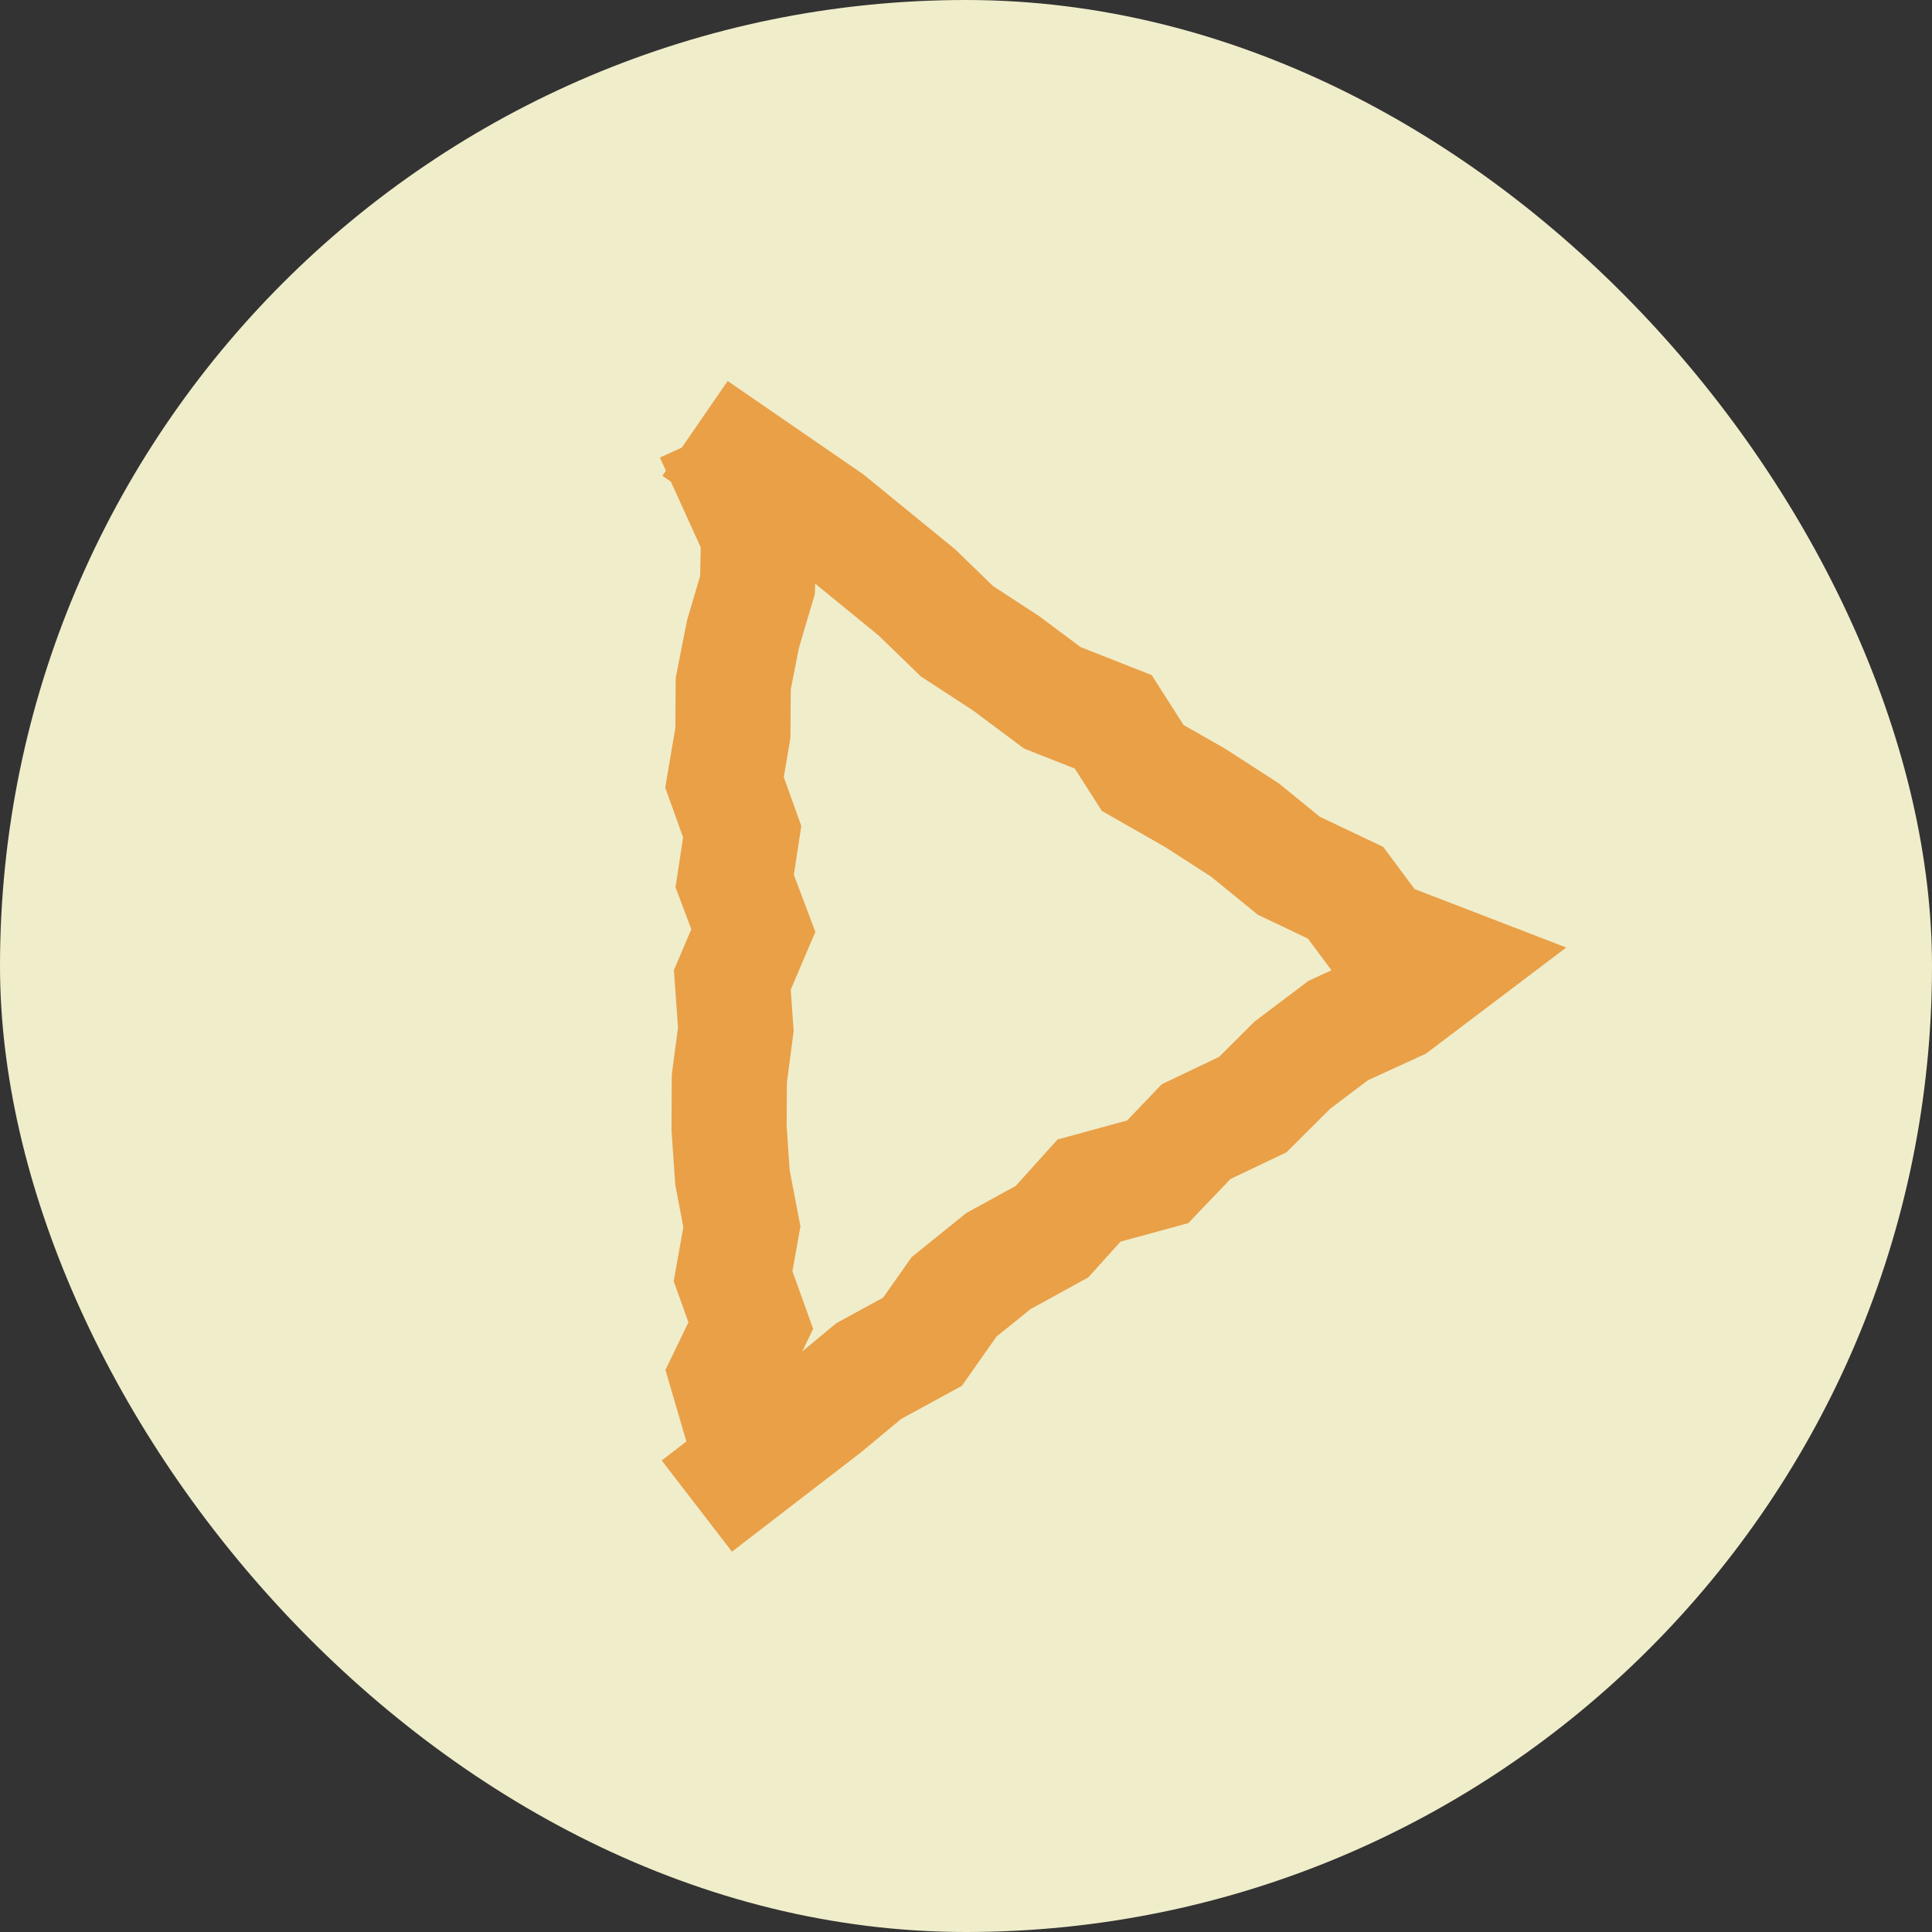
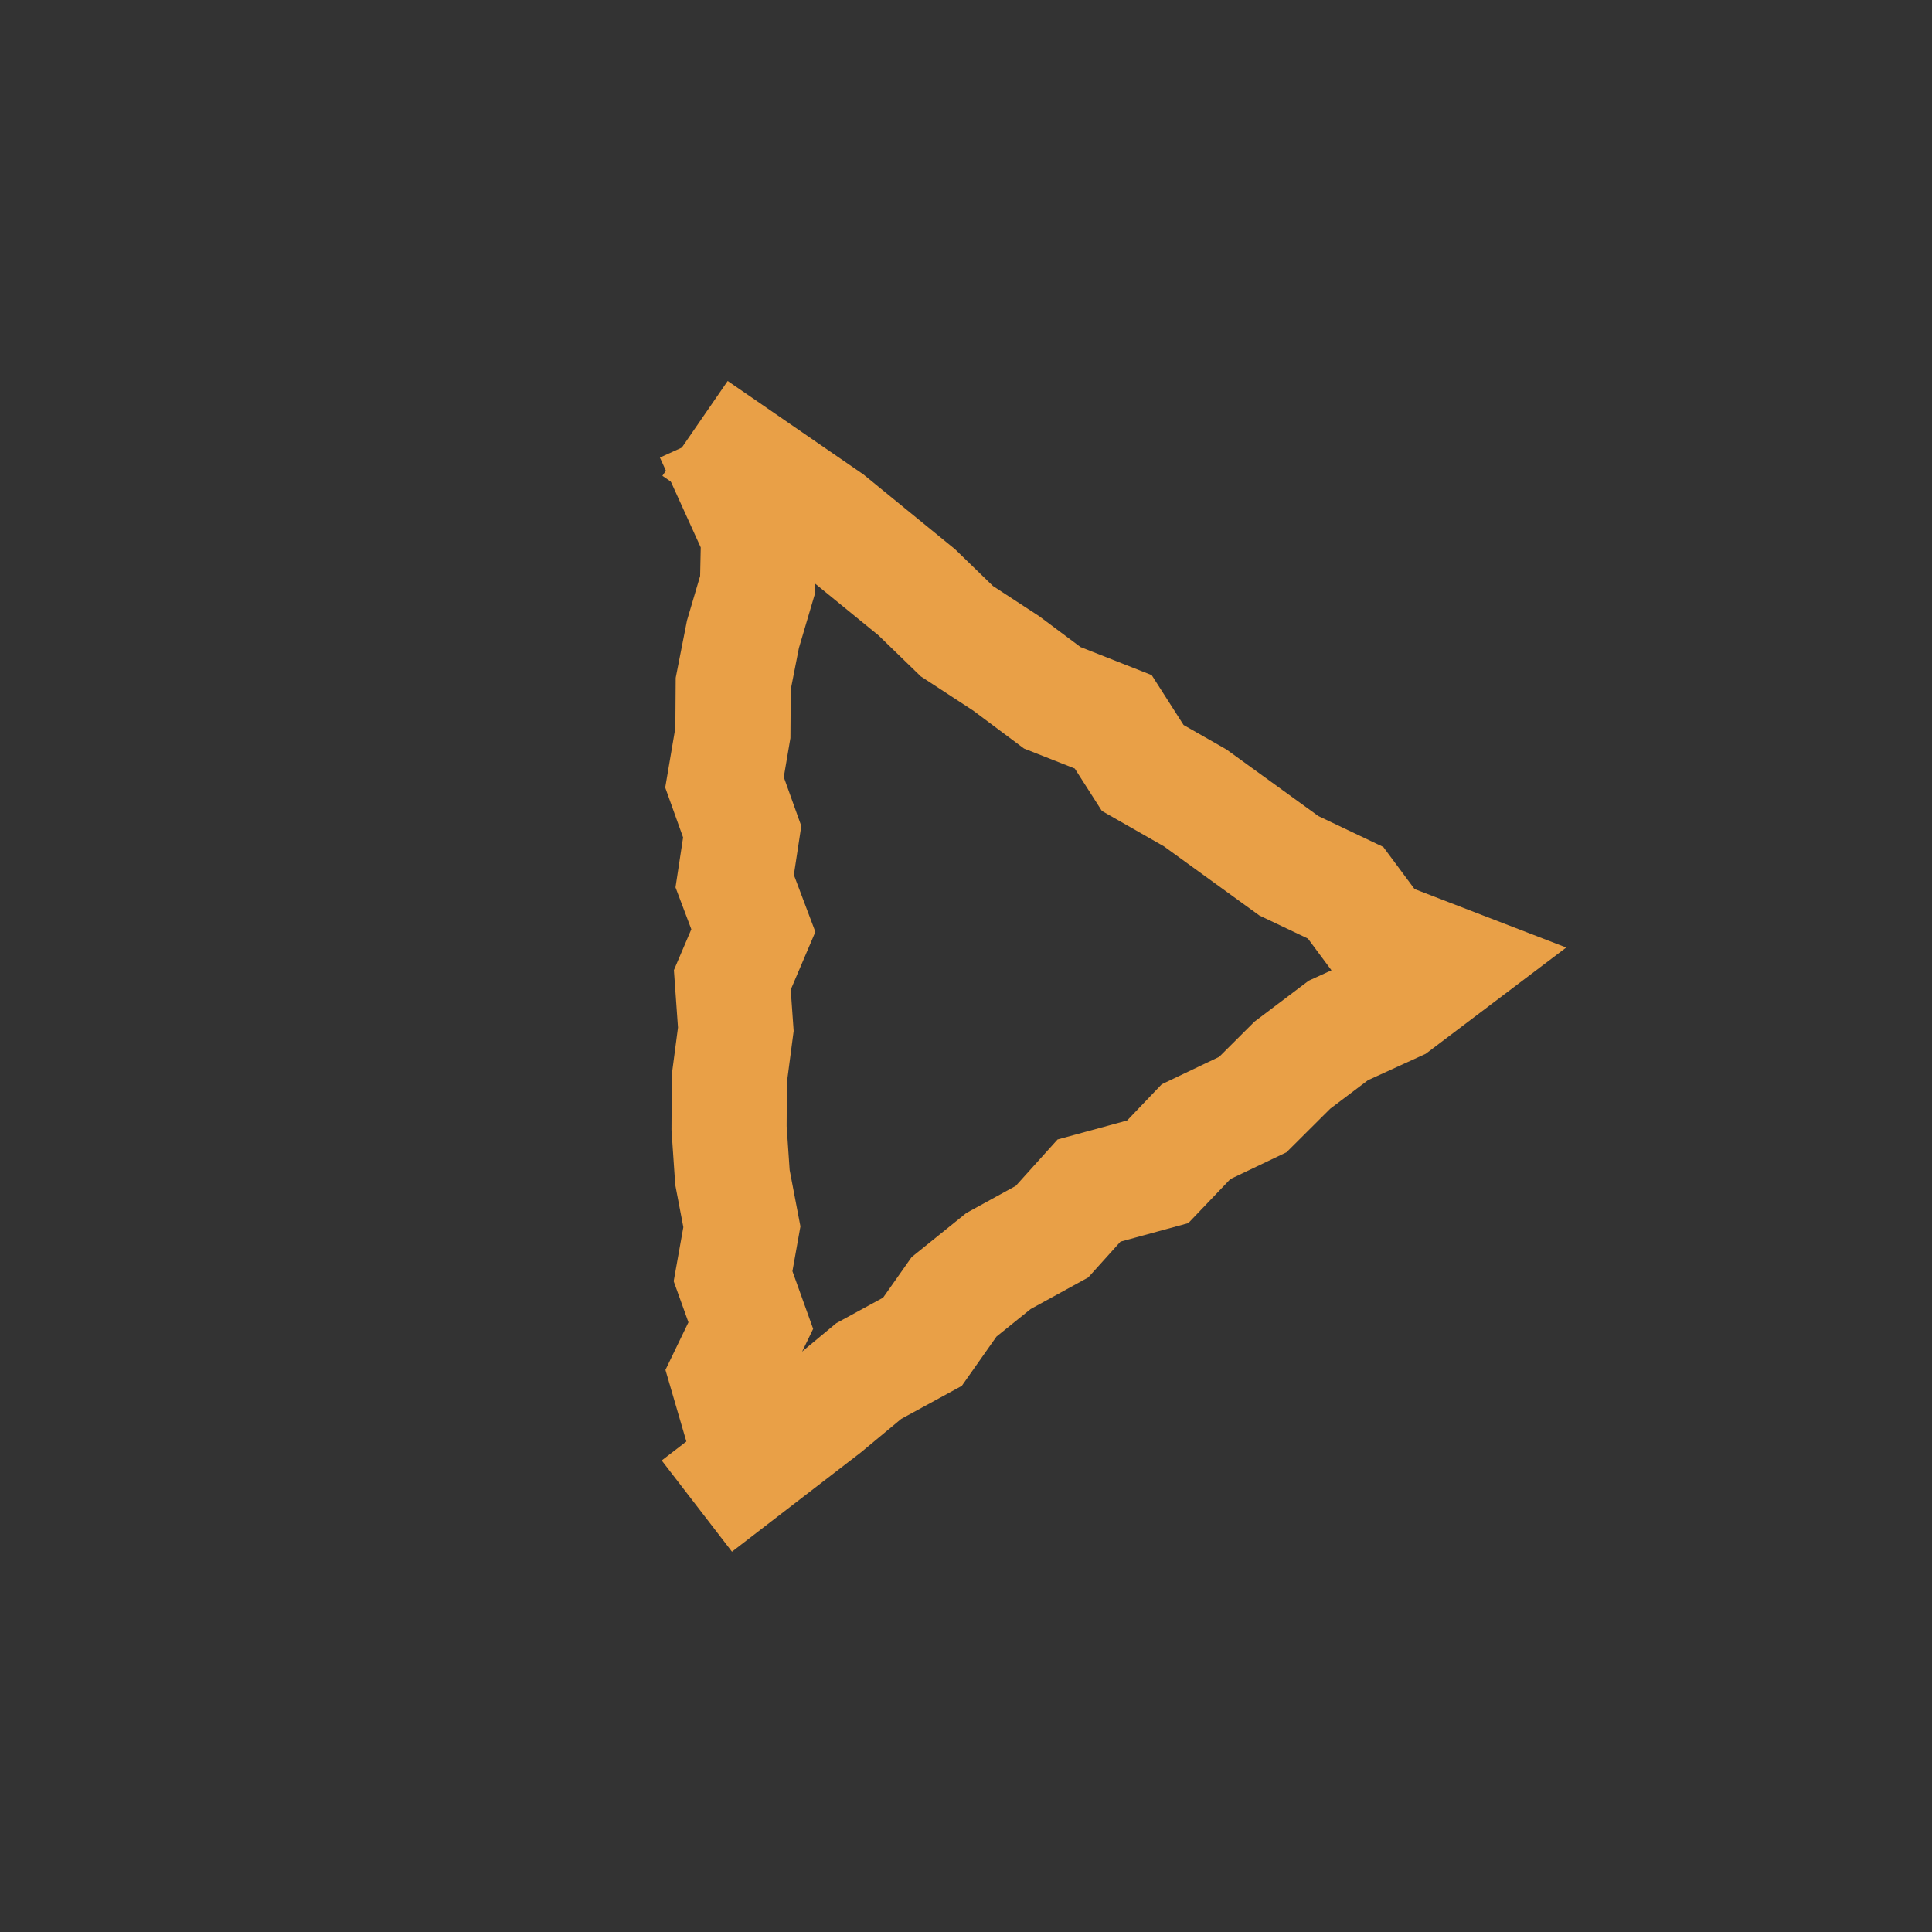
<svg xmlns="http://www.w3.org/2000/svg" width="44" height="44" viewBox="0 0 44 44" fill="none">
  <rect x="0" y="0" width="44" height="44" fill="#333333" stroke="none" />
-   <rect width="44" height="44" rx="22" fill="#F0EDCB" />
-   <path d="M16.909 10.5L18.877 11.855L20.881 13.491L21.792 14.375L22.915 15.108L23.965 15.892L25.353 16.439L26.025 17.49L27.22 18.172L28.349 18.9L29.354 19.718L30.645 20.332L31.389 21.334L33 21.955L31.794 22.867L30.479 23.468L29.432 24.259L28.532 25.156L27.239 25.773L26.366 26.687L24.802 27.114L23.959 28.05L22.74 28.719L21.728 29.535L21.008 30.558L19.785 31.225L18.788 32.053L16.909 33.5" stroke="#E9A047" stroke-width="2.622" stroke-miterlimit="10" stroke-linecap="square" />
+   <path d="M16.909 10.5L18.877 11.855L20.881 13.491L21.792 14.375L22.915 15.108L23.965 15.892L25.353 16.439L26.025 17.49L27.22 18.172L29.354 19.718L30.645 20.332L31.389 21.334L33 21.955L31.794 22.867L30.479 23.468L29.432 24.259L28.532 25.156L27.239 25.773L26.366 26.687L24.802 27.114L23.959 28.05L22.74 28.719L21.728 29.535L21.008 30.558L19.785 31.225L18.788 32.053L16.909 33.5" stroke="#E9A047" stroke-width="2.622" stroke-miterlimit="10" stroke-linecap="square" />
  <path d="M16.765 11.072L17.276 12.197L17.252 13.321L16.92 14.445L16.699 15.569L16.691 16.693L16.5 17.817L16.903 18.942L16.732 20.067L17.157 21.193L16.678 22.317L16.758 23.441L16.61 24.566L16.604 25.689L16.681 26.815L16.896 27.939L16.695 29.065L17.099 30.189L16.555 31.315L16.884 32.441" stroke="#E9A047" stroke-width="2.622" stroke-miterlimit="10" stroke-linecap="square" />
</svg>